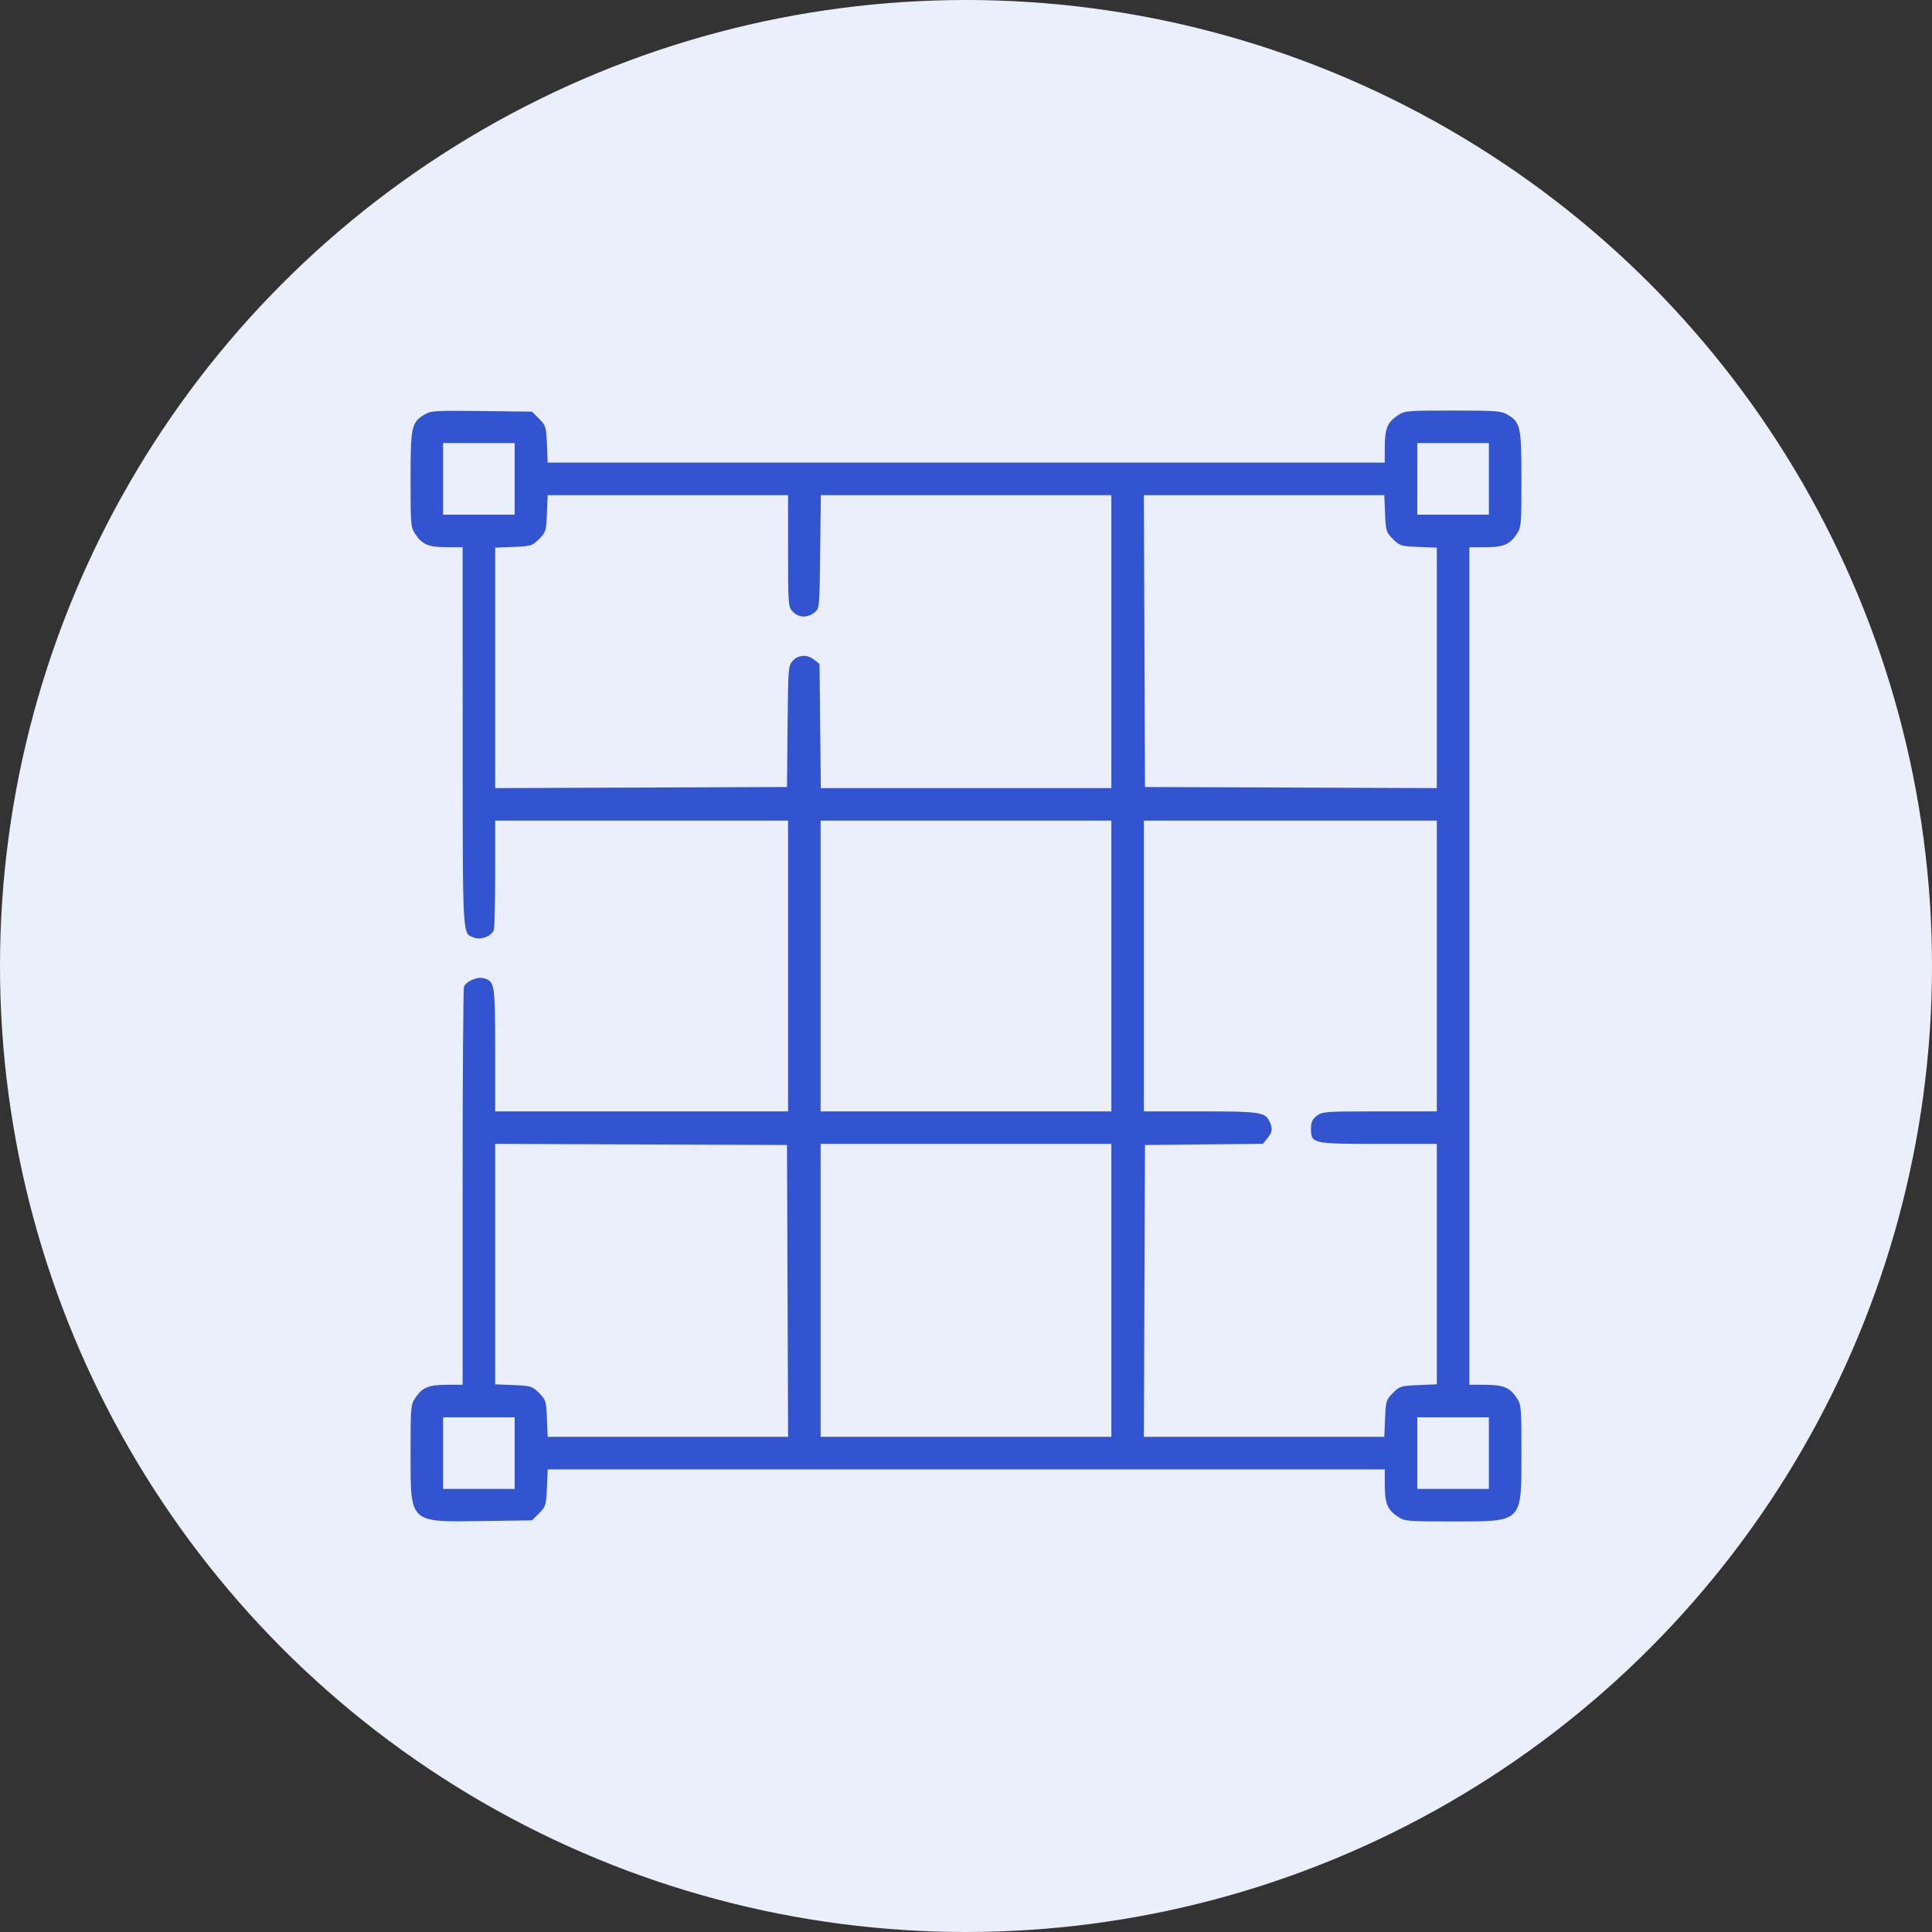
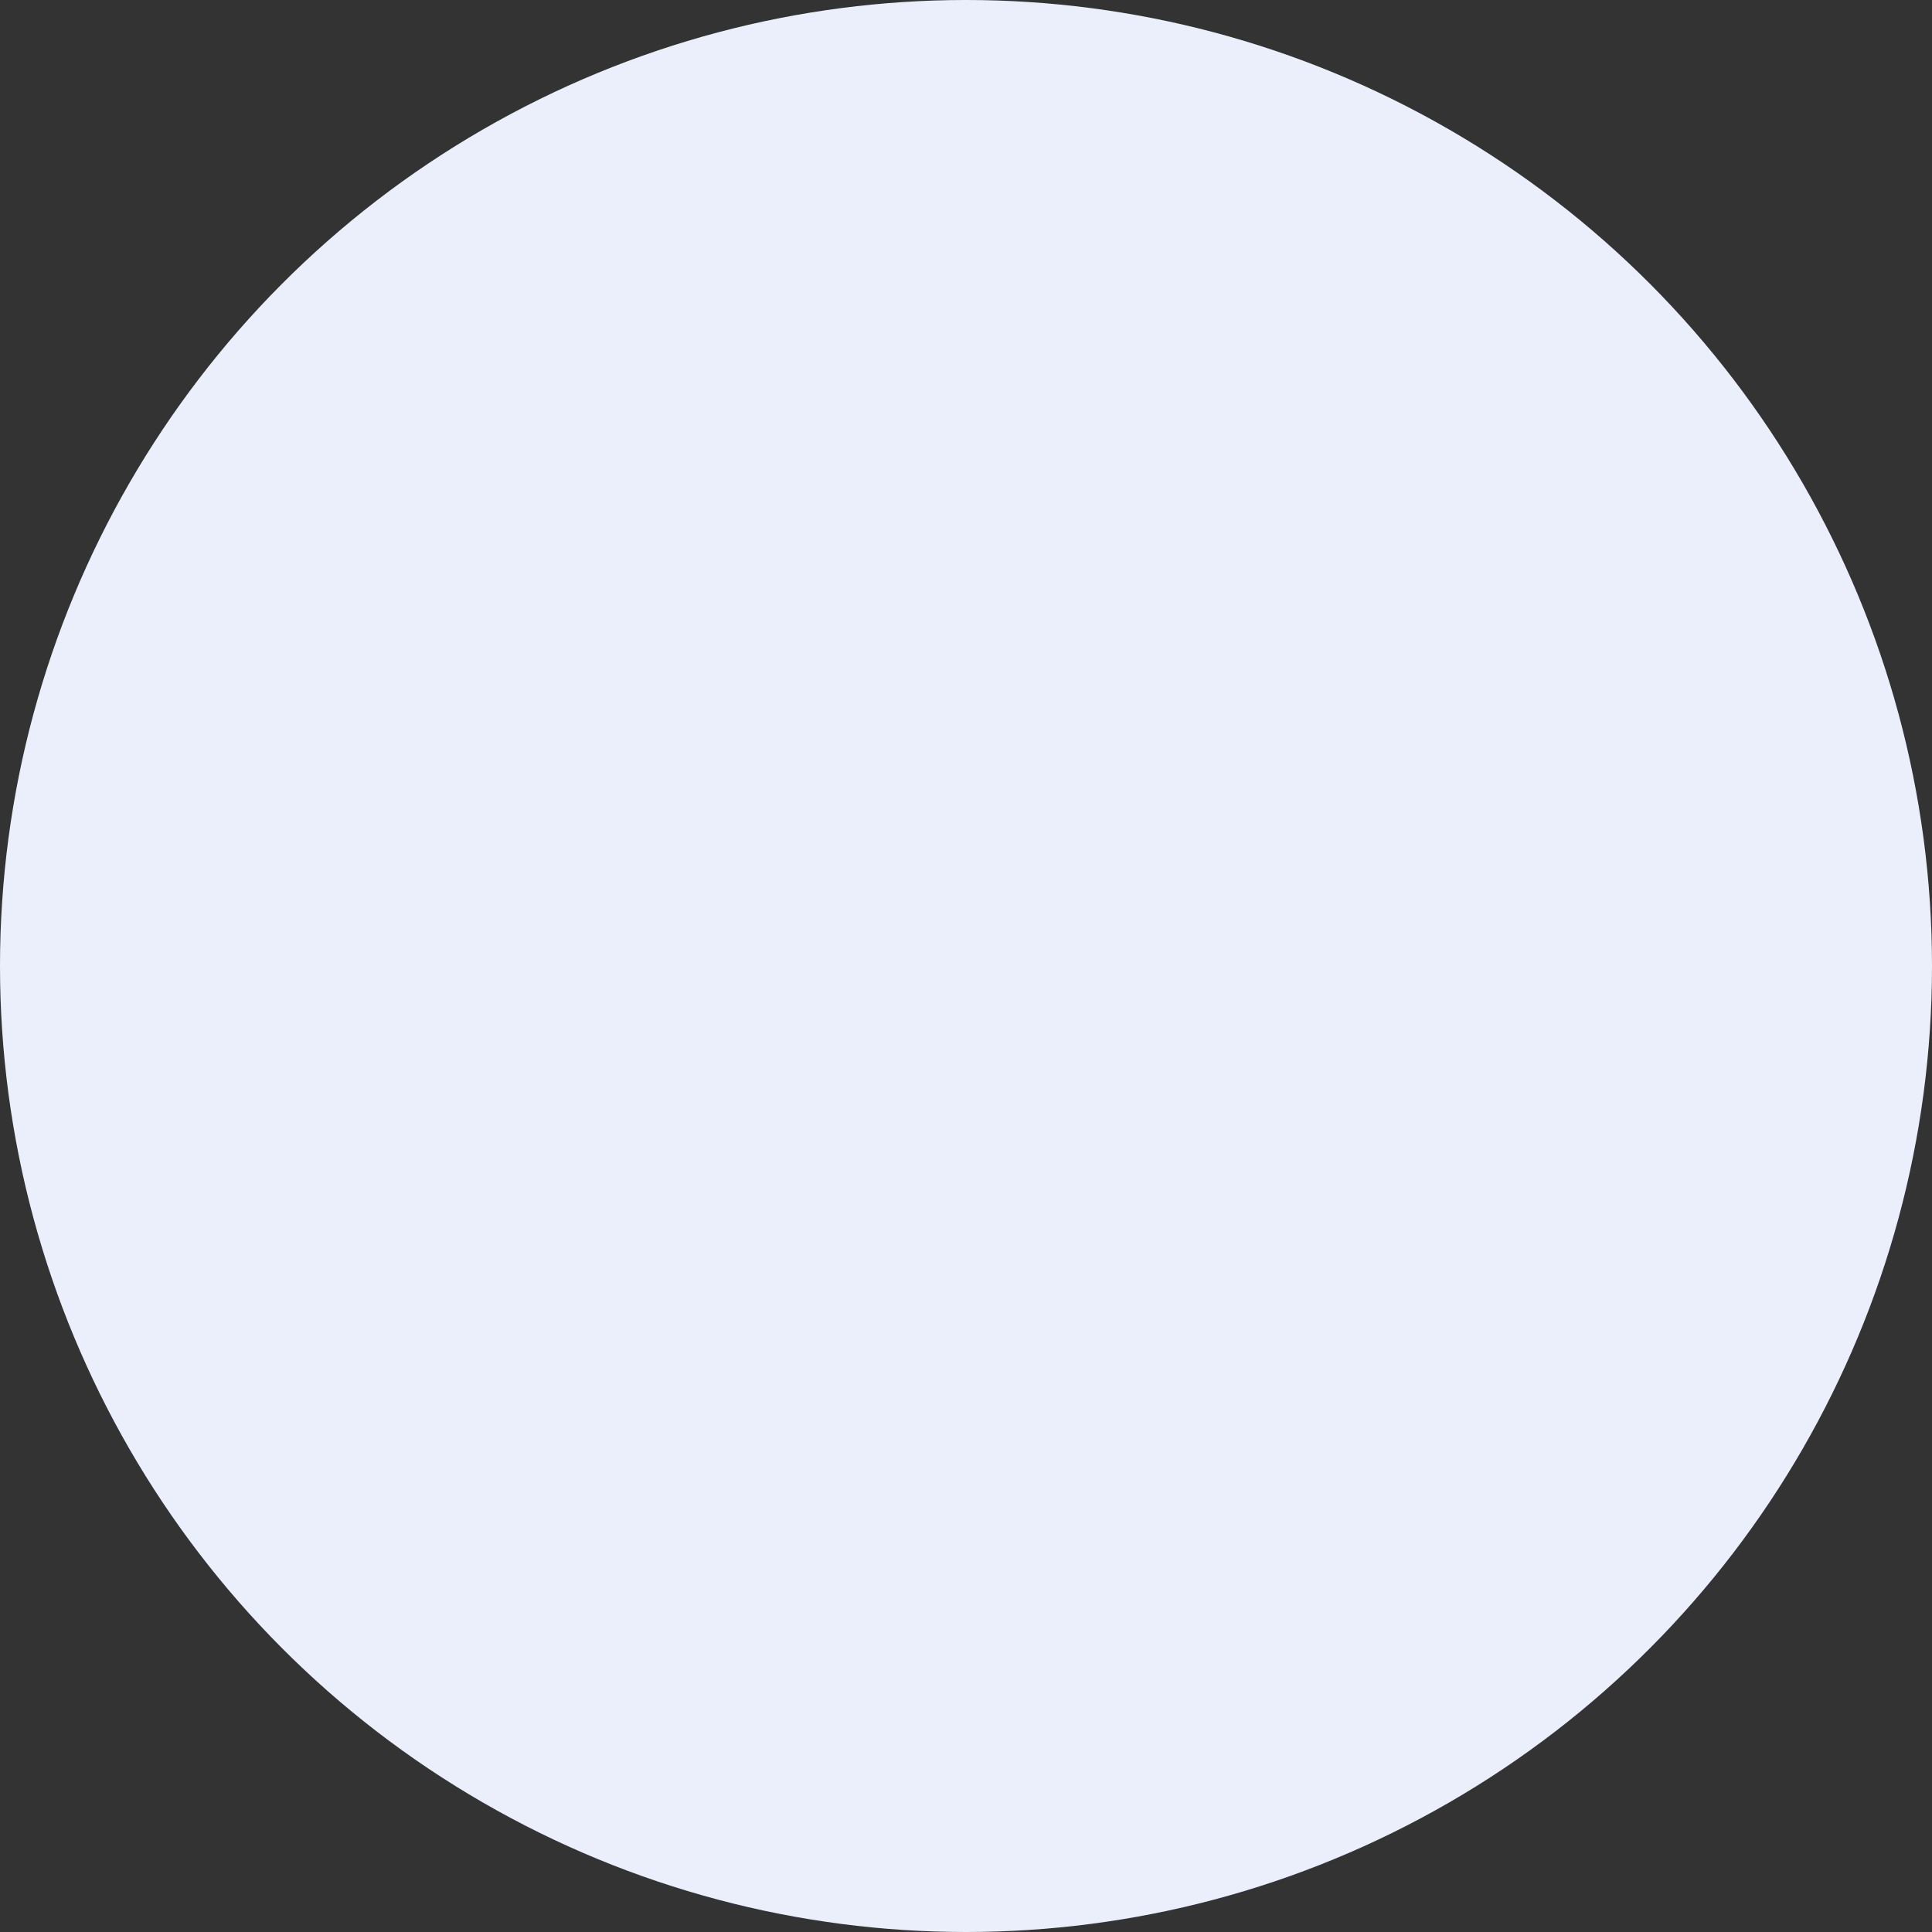
<svg xmlns="http://www.w3.org/2000/svg" width="80" height="80" viewBox="0 0 80 80" fill="none">
  <rect x="0" y="0" width="80" height="80" fill="#333333" stroke="none" />
  <circle cx="40" cy="40" r="40" fill="#EBEFFB" />
-   <path fill-rule="evenodd" clip-rule="evenodd" d="M17.566 17.173C17.037 17.5 17 17.675 17 19.857C17 21.756 17.007 21.835 17.205 22.129C17.489 22.55 17.751 22.657 18.505 22.659L19.156 22.66L19.159 30.544C19.162 39.05 19.138 38.637 19.64 38.828C19.919 38.934 20.351 38.766 20.448 38.514C20.479 38.434 20.504 37.381 20.504 36.174V33.98H26.568H32.633V40V46.02H26.568H20.504V43.479C20.504 40.725 20.487 40.622 20.011 40.502C19.749 40.437 19.296 40.638 19.212 40.858C19.181 40.938 19.156 44.679 19.156 49.172V57.34L18.505 57.341C17.751 57.343 17.489 57.45 17.205 57.871C17.007 58.165 17 58.242 17 60.161C17.001 63.099 16.92 63.023 19.968 62.983L22.028 62.955L22.322 62.662C22.6 62.383 22.617 62.328 22.647 61.606L22.679 60.844H40.009H57.34L57.341 61.495C57.343 62.249 57.449 62.511 57.871 62.795C58.164 62.993 58.242 63 60.161 63C63.075 62.999 63 63.075 63 60.143C63 58.243 62.993 58.165 62.795 57.871C62.511 57.45 62.249 57.343 61.495 57.341L60.844 57.34V40V22.66L61.495 22.659C62.249 22.657 62.511 22.55 62.795 22.129C62.993 21.835 63 21.756 63 19.857C63 17.675 62.962 17.498 62.434 17.176C62.172 17.016 61.972 17 60.161 17C58.242 17 58.164 17.007 57.871 17.204C57.449 17.489 57.343 17.751 57.341 18.505L57.34 19.156H40.009H22.679L22.647 18.394C22.617 17.672 22.6 17.616 22.322 17.338L22.028 17.045L19.941 17.02C17.993 16.997 17.834 17.007 17.566 17.173ZM21.312 19.83V21.312H19.83H18.348V19.83V18.347H19.83H21.312V19.83ZM61.652 19.83V21.312H60.17H58.687V19.83V18.347H60.17H61.652V19.83ZM32.633 22.811C32.633 25.057 32.638 25.125 32.828 25.327C33.066 25.581 33.436 25.596 33.723 25.363C33.935 25.192 33.935 25.188 33.962 22.848L33.989 20.504H40.004H46.019V26.568V32.633H40.004H33.988L33.962 30.064L33.935 27.495L33.723 27.324C33.437 27.092 33.066 27.106 32.83 27.358C32.642 27.558 32.635 27.644 32.612 30.076L32.588 32.588L26.546 32.611L20.504 32.634V27.656V22.678L21.266 22.647C21.988 22.617 22.043 22.6 22.322 22.321C22.6 22.043 22.617 21.988 22.647 21.266L22.679 20.504H27.656H32.633V22.811ZM57.353 21.266C57.383 21.988 57.4 22.043 57.678 22.321C57.957 22.6 58.012 22.617 58.734 22.647L59.496 22.678V27.656V32.634L53.454 32.611L47.412 32.588L47.389 26.546L47.366 20.504H52.343H57.321L57.353 21.266ZM46.019 40V46.02H40H33.98V40V33.98H40H46.019V40ZM59.496 40V46.02H57.127C54.867 46.02 54.748 46.028 54.522 46.206C54.339 46.35 54.285 46.471 54.285 46.74C54.285 47.354 54.344 47.367 57.09 47.367H59.496V52.344V57.322L58.734 57.353C58.012 57.383 57.957 57.4 57.678 57.679C57.4 57.957 57.383 58.012 57.353 58.734L57.321 59.496H52.343H47.366L47.389 53.454L47.412 47.412L49.855 47.388L52.298 47.364L52.483 47.129C52.694 46.86 52.708 46.746 52.568 46.438C52.392 46.052 52.17 46.02 49.699 46.02H47.367V40V33.98H53.431H59.496V40ZM32.611 53.454L32.634 59.496H27.656H22.679L22.647 58.734C22.617 58.012 22.6 57.957 22.322 57.679C22.043 57.4 21.988 57.383 21.266 57.353L20.504 57.322V52.344V47.366L26.546 47.389L32.588 47.412L32.611 53.454ZM46.019 53.432V59.496H40H33.98V53.432V47.367H40H46.019V53.432ZM21.312 60.17V61.653H19.83H18.348V60.17V58.688H19.83H21.312V60.17ZM61.652 60.17V61.653H60.17H58.687V60.17V58.688H60.17H61.652V60.17Z" fill="#3354D1" />
</svg>